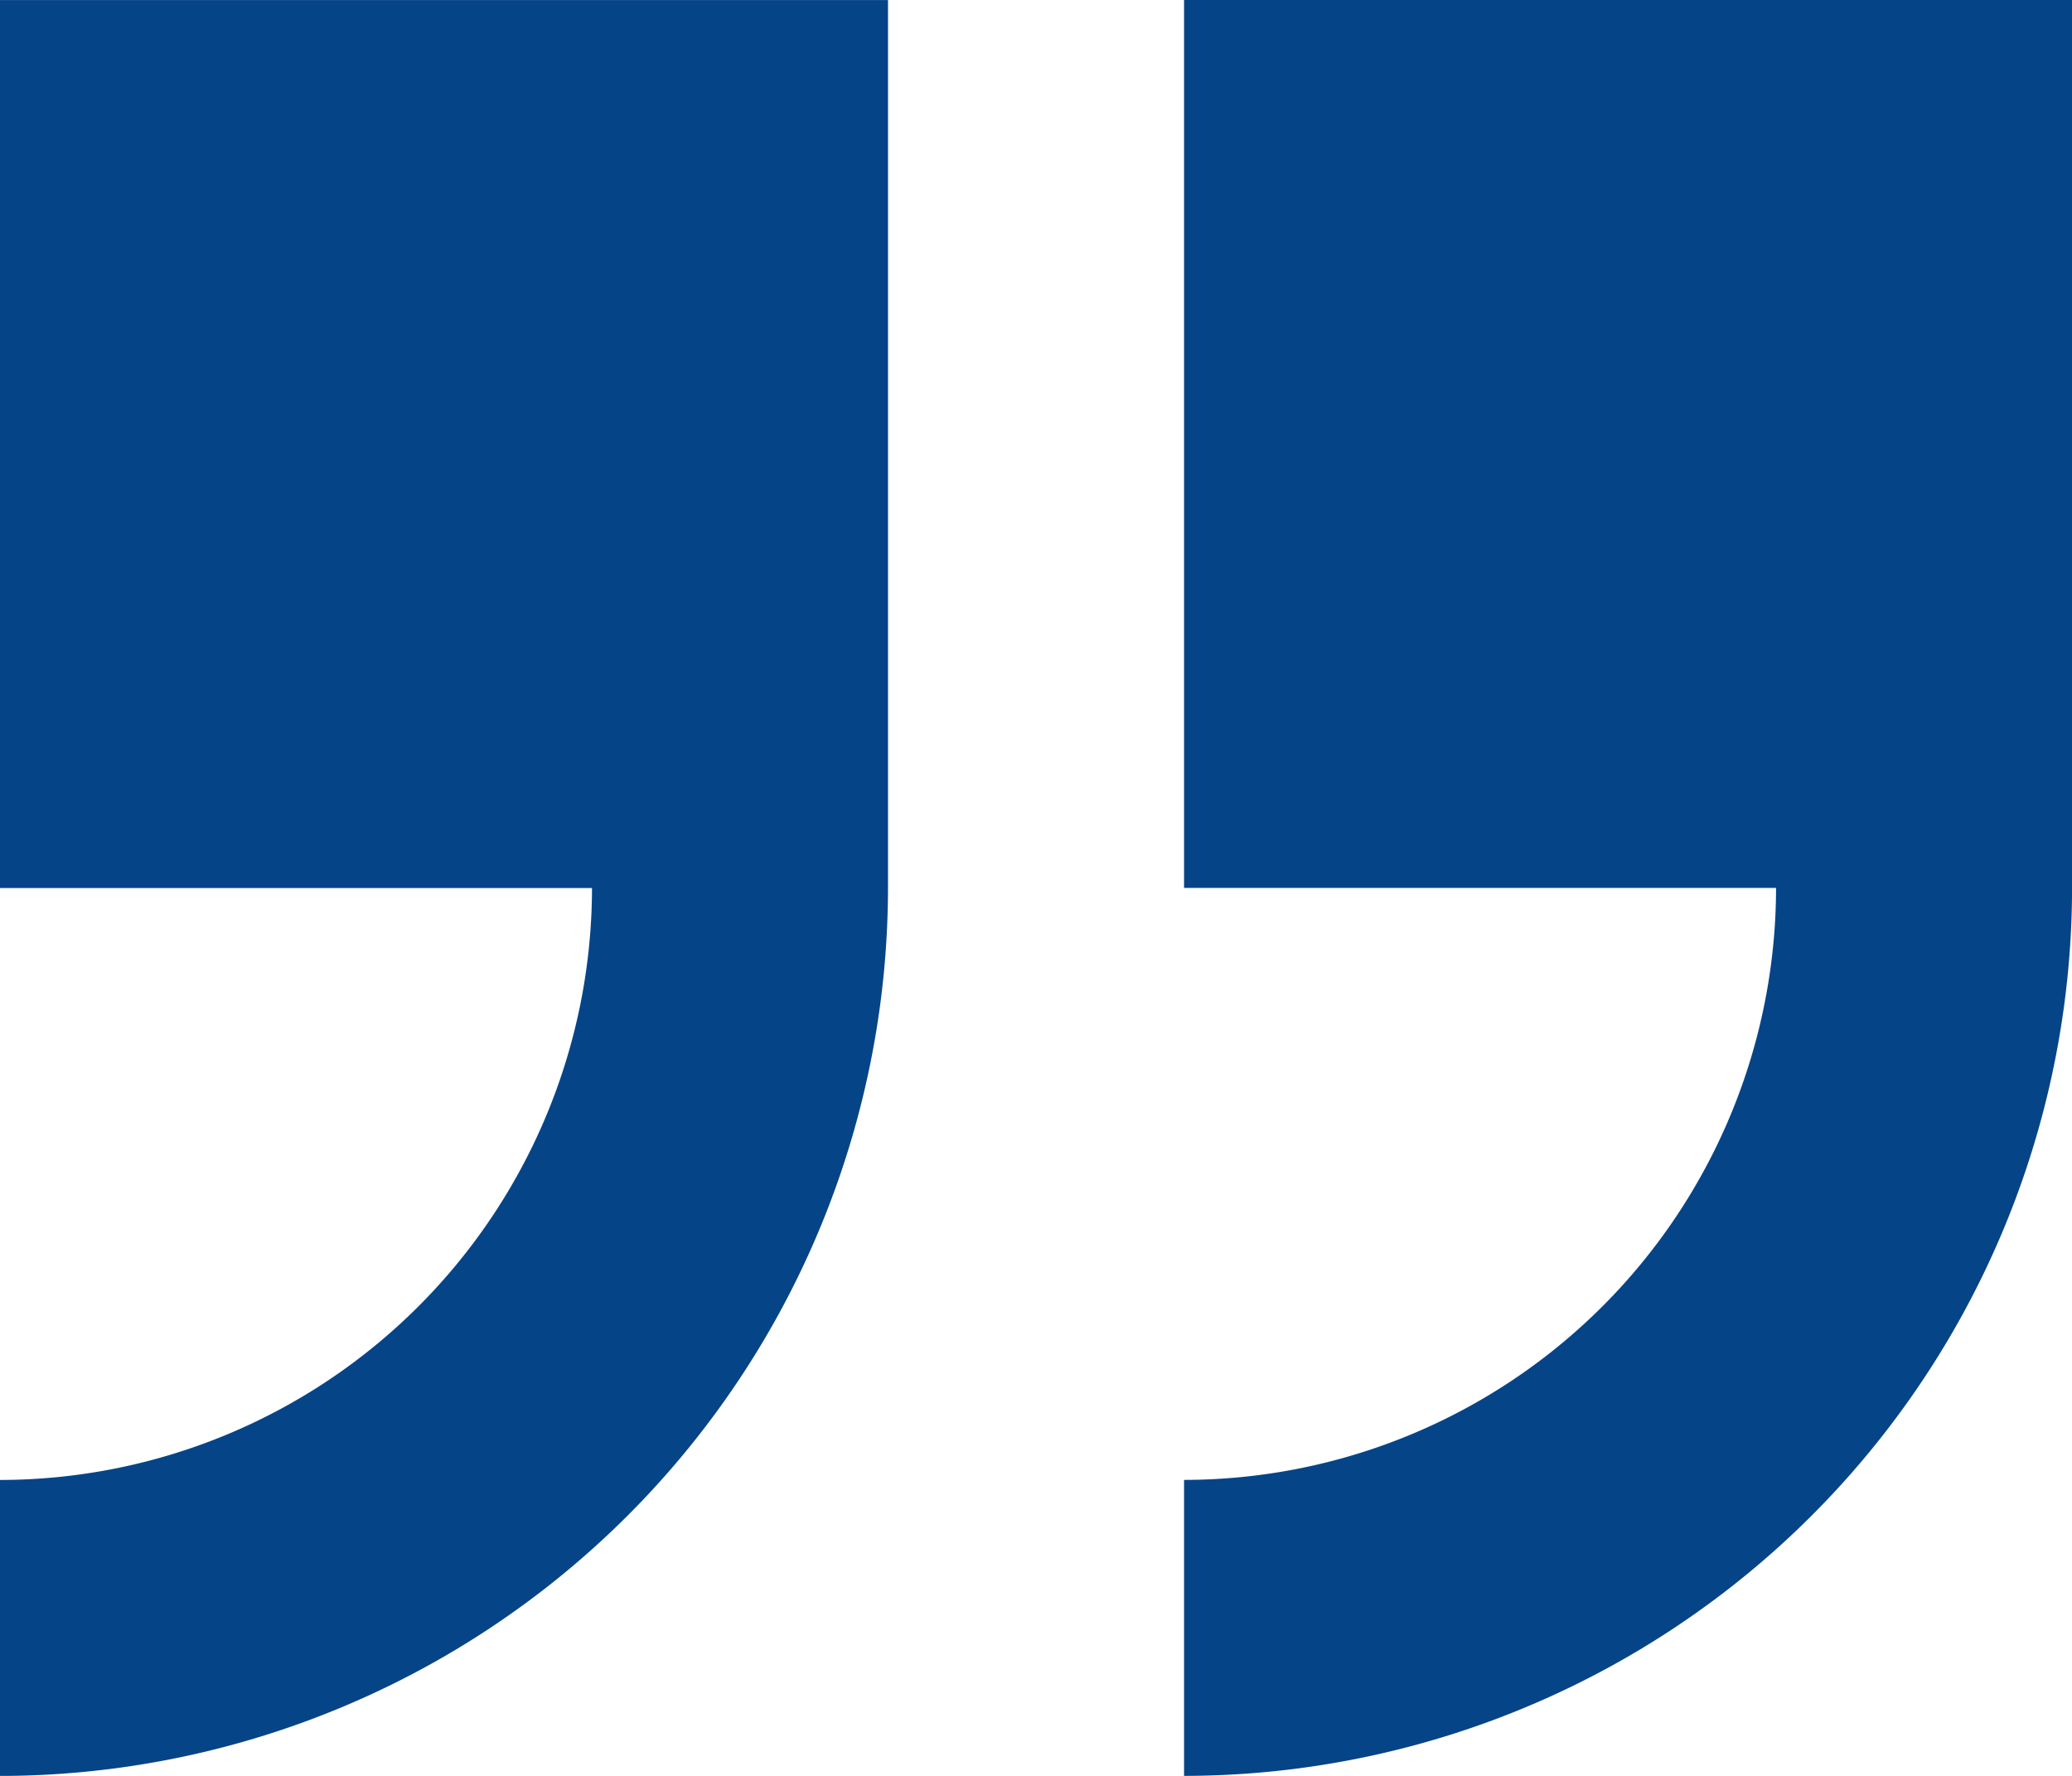
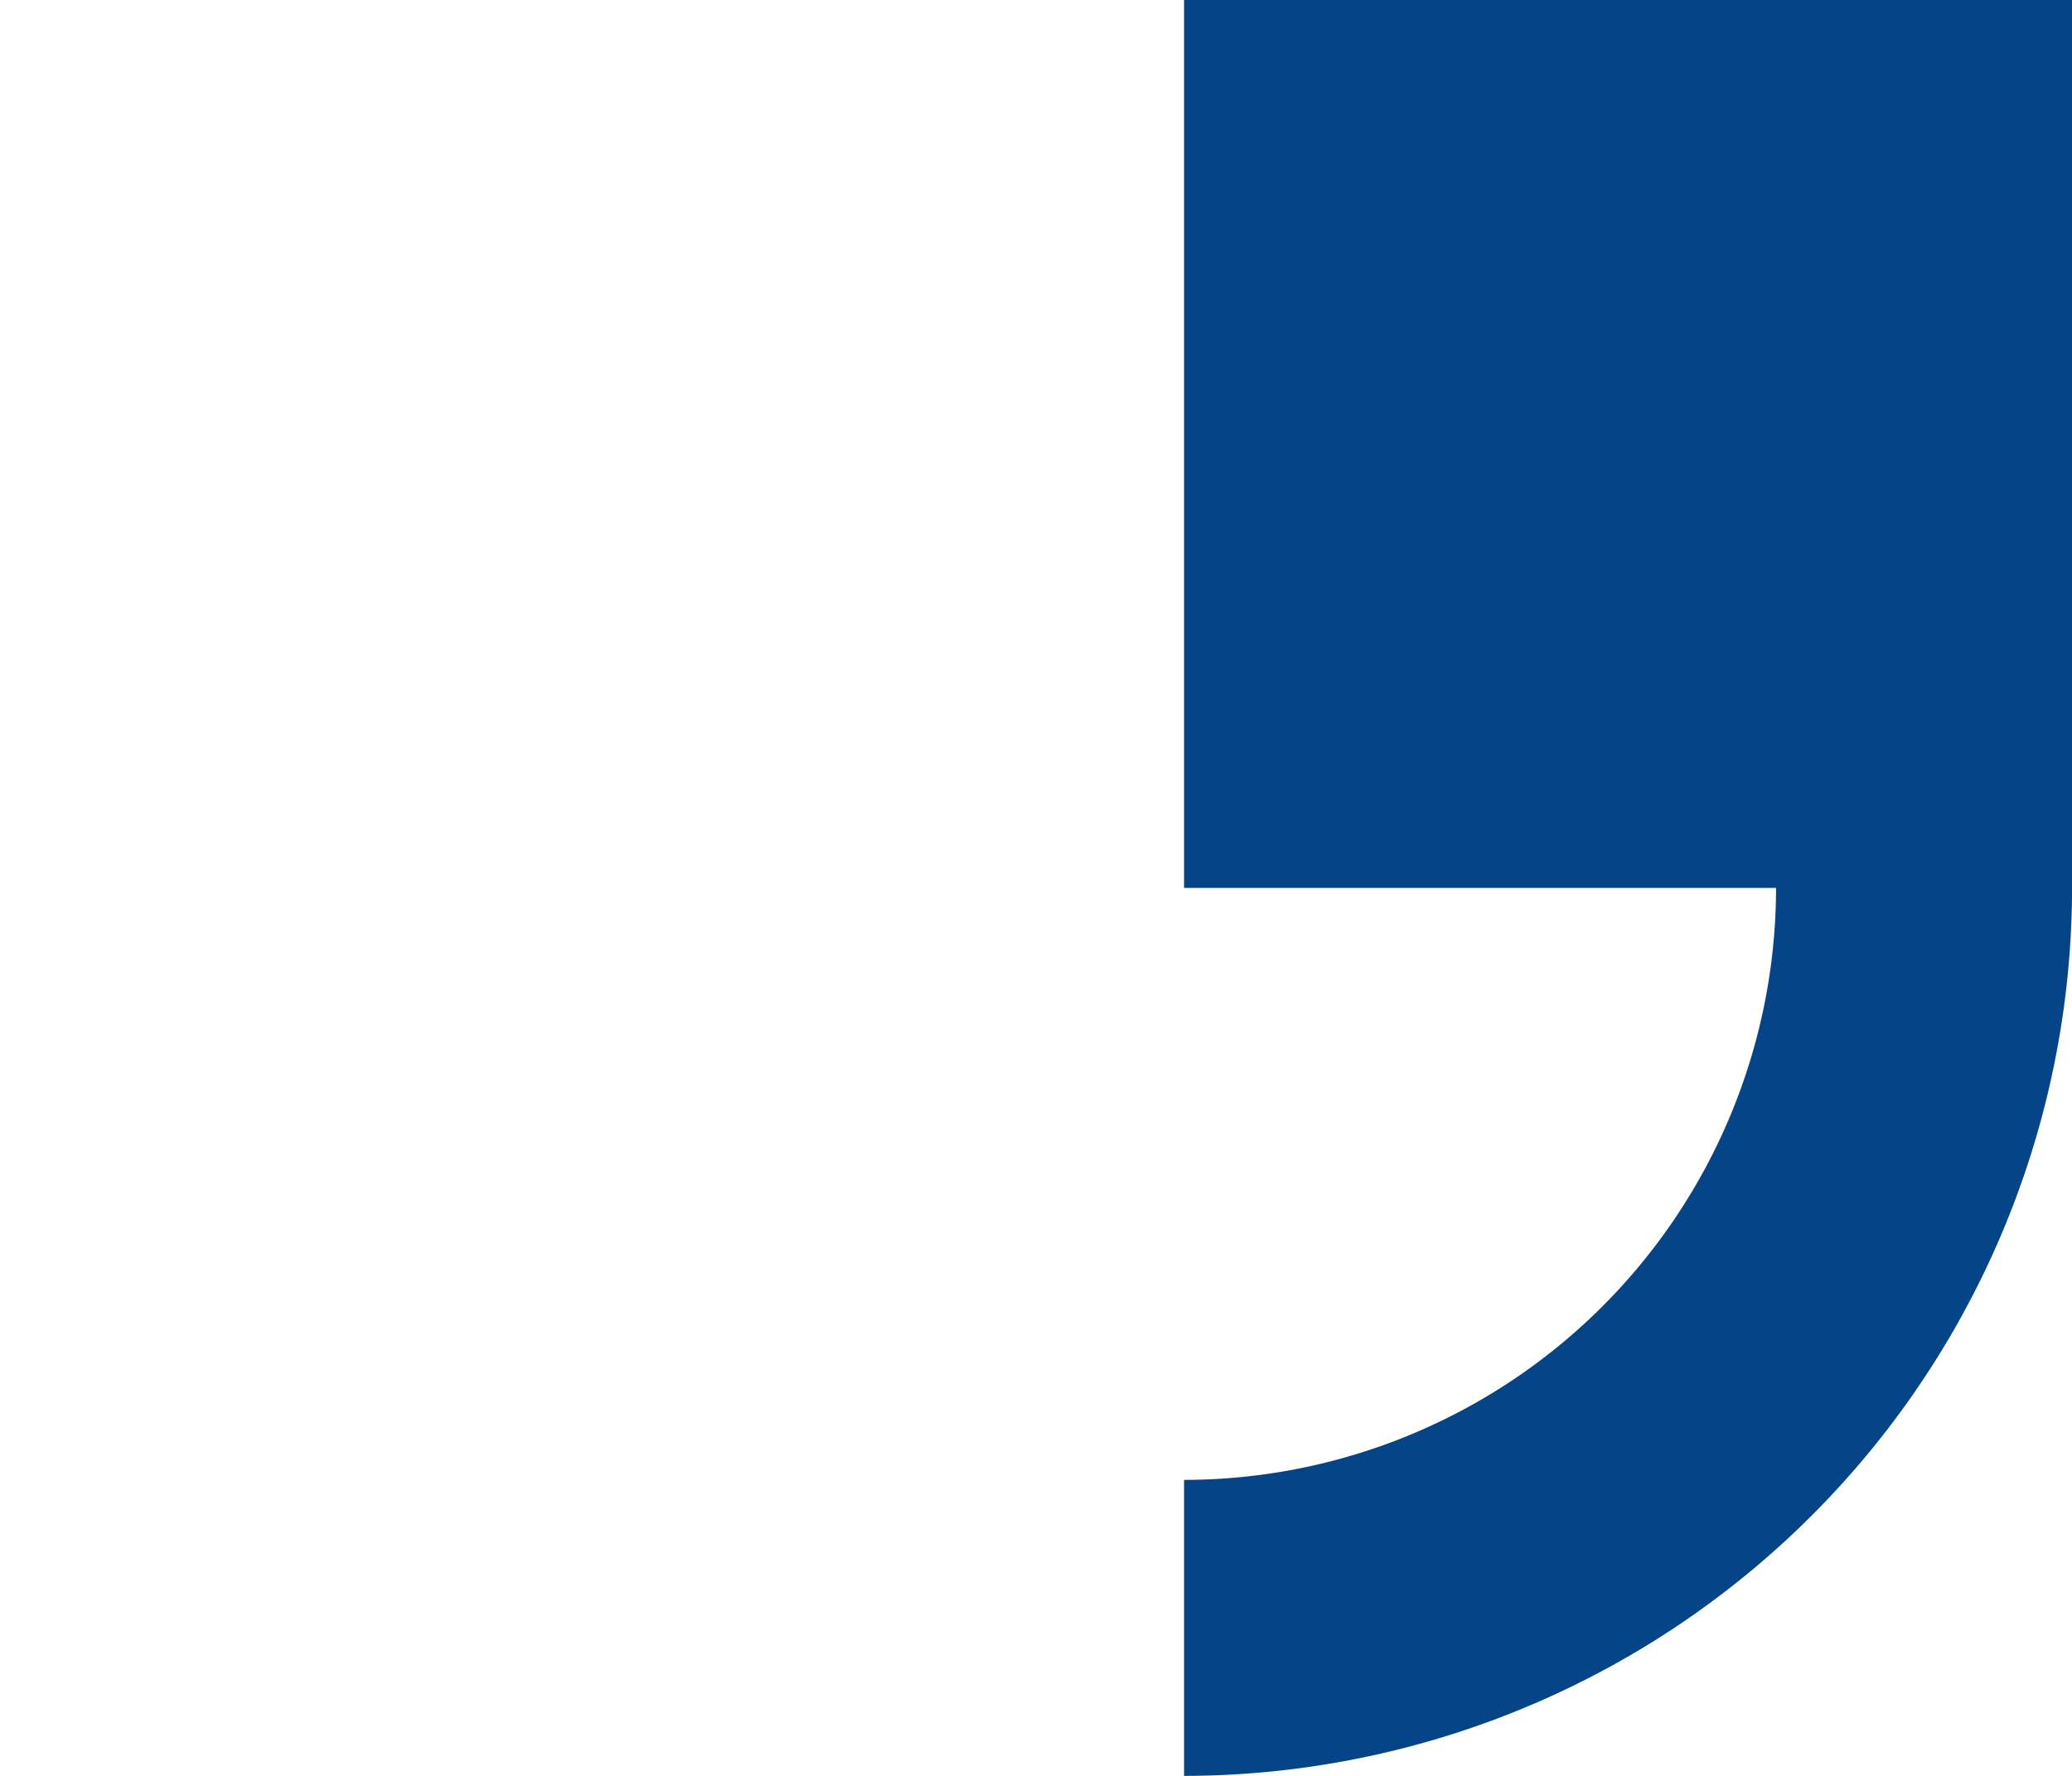
<svg xmlns="http://www.w3.org/2000/svg" width="35" height="30">
  <defs>
    <style>.a{fill:#064488}</style>
  </defs>
-   <path class="a" d="M20.001 0v15h10a10.011 10.011 0 01-10 10v5a15.015 15.015 0 0015-15V0zm0 0M0 15.001h10a10.011 10.011 0 01-10 10v5a15.016 15.016 0 0015-15v-15H0zm0 0" />
+   <path class="a" d="M20.001 0v15h10a10.011 10.011 0 01-10 10v5a15.015 15.015 0 0015-15V0zm0 0h10a10.011 10.011 0 01-10 10v5a15.016 15.016 0 0015-15v-15H0zm0 0" />
</svg>